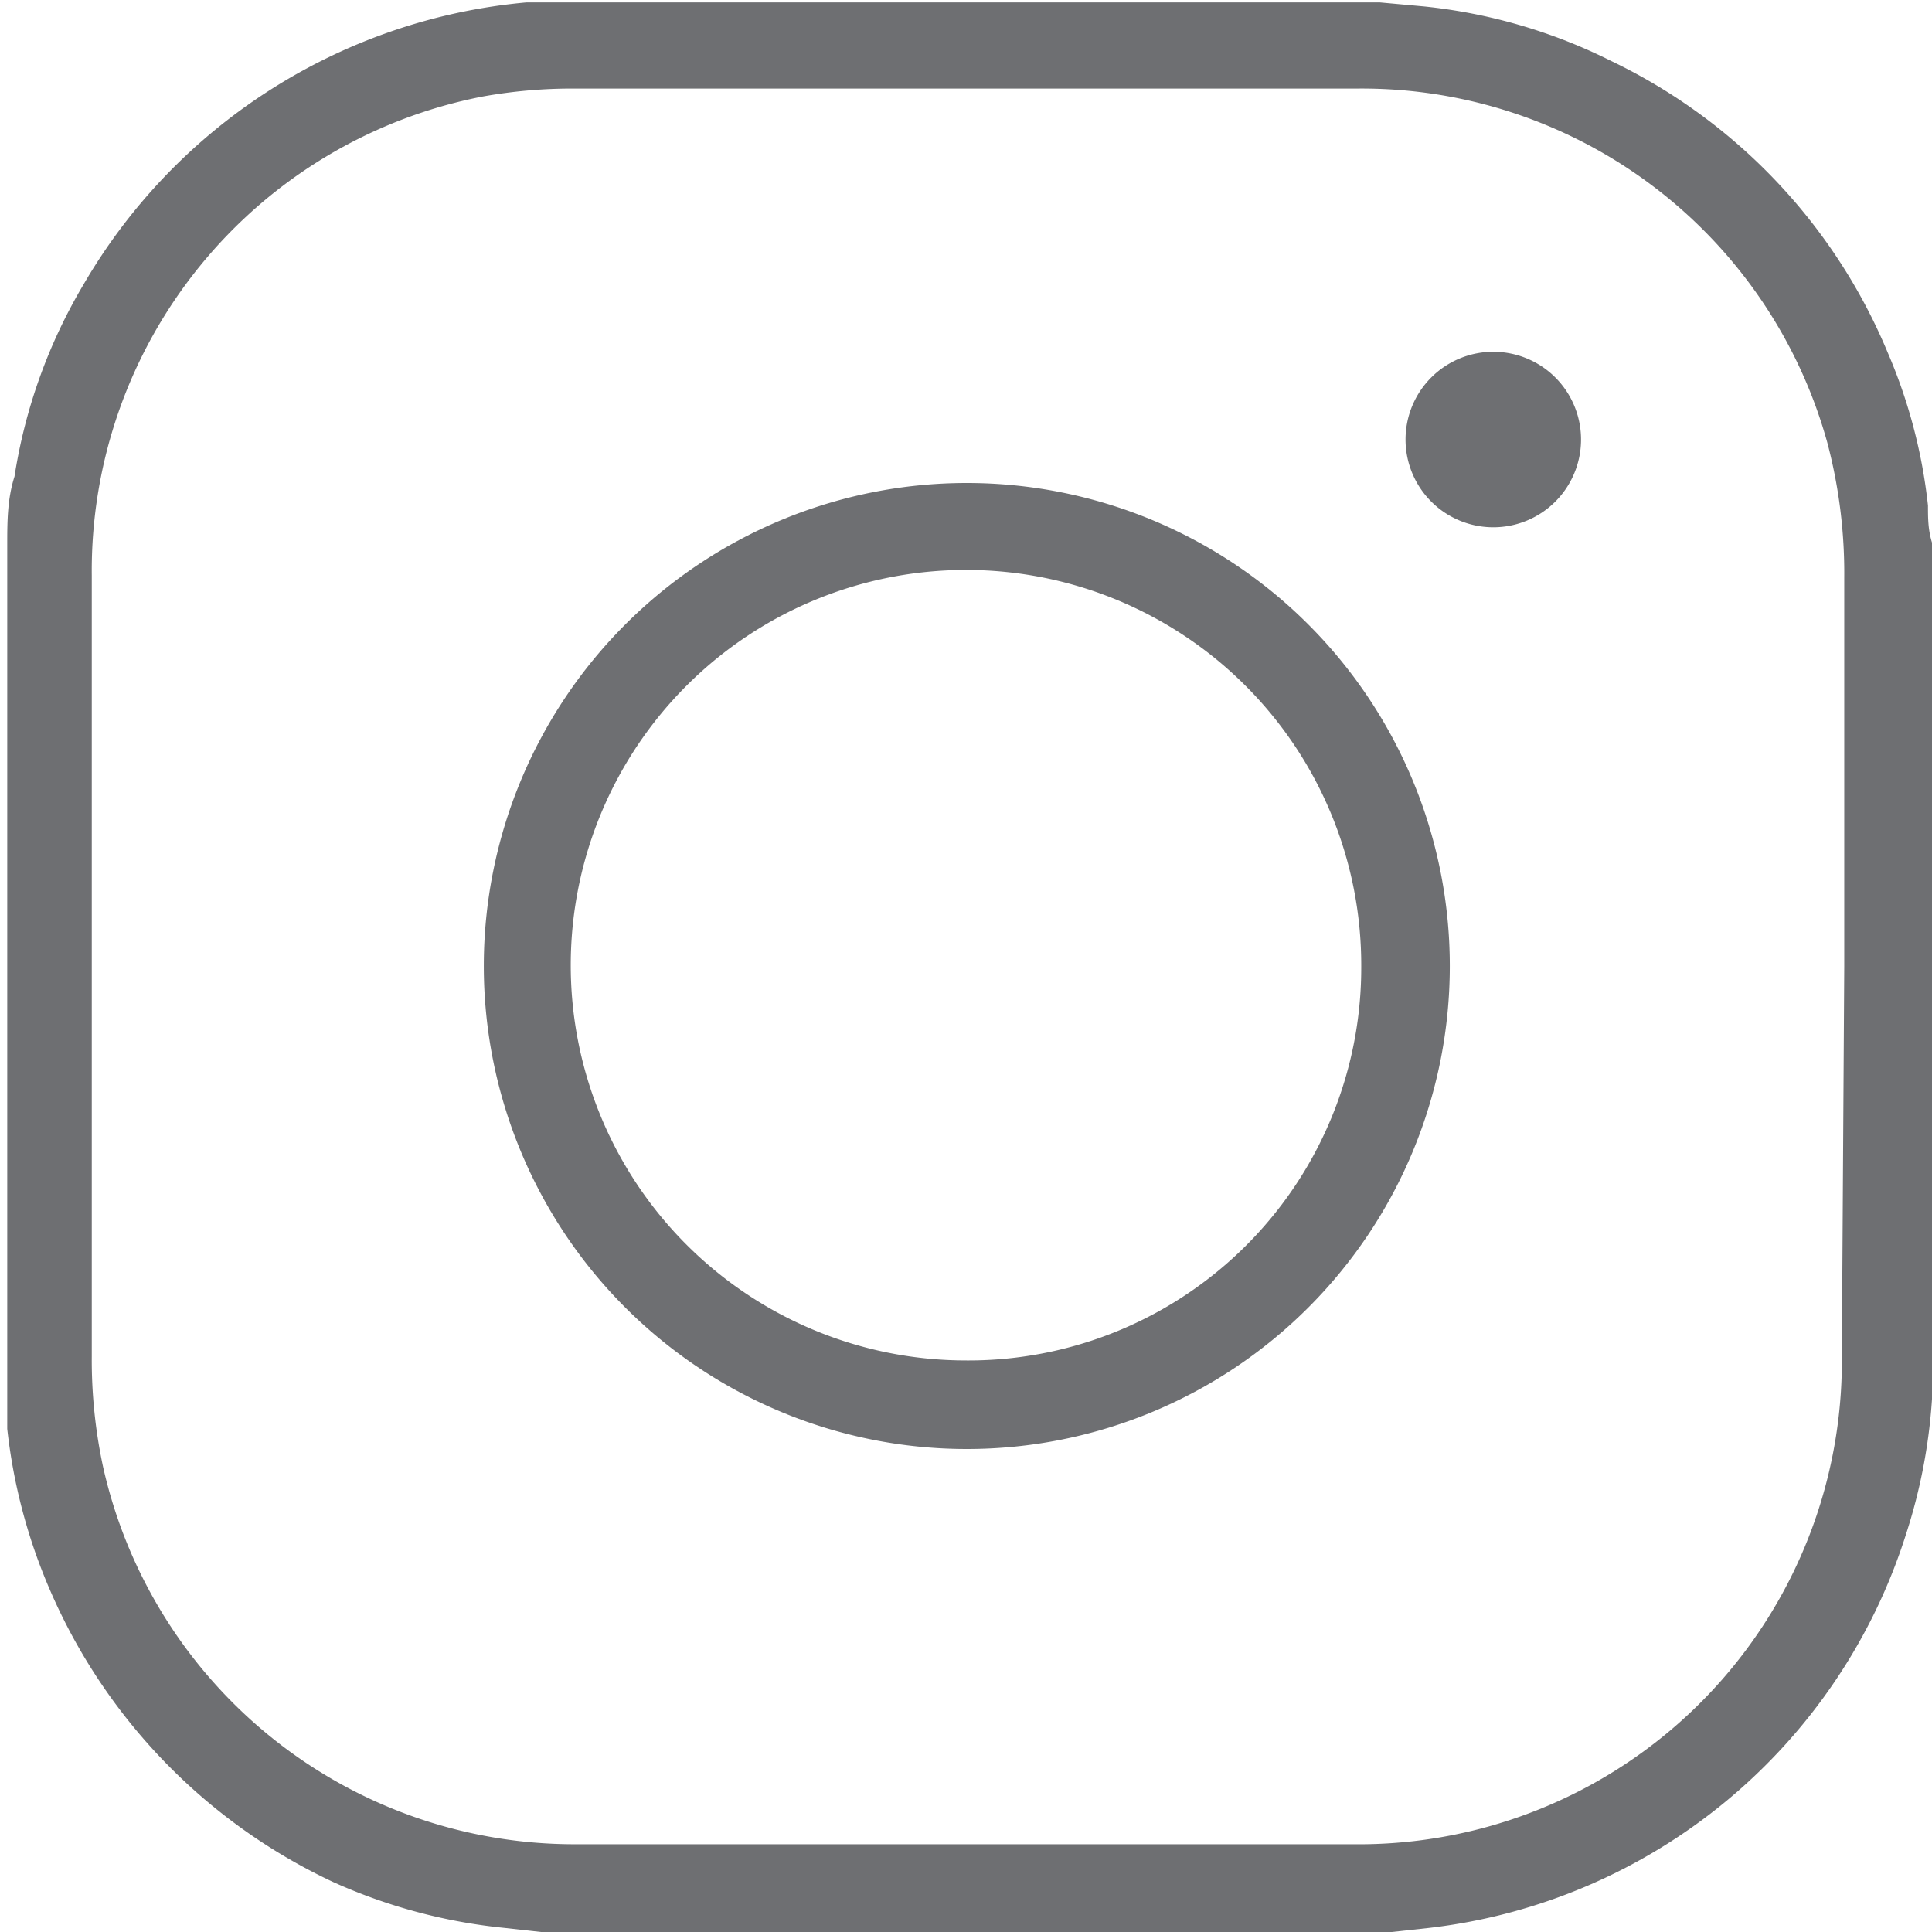
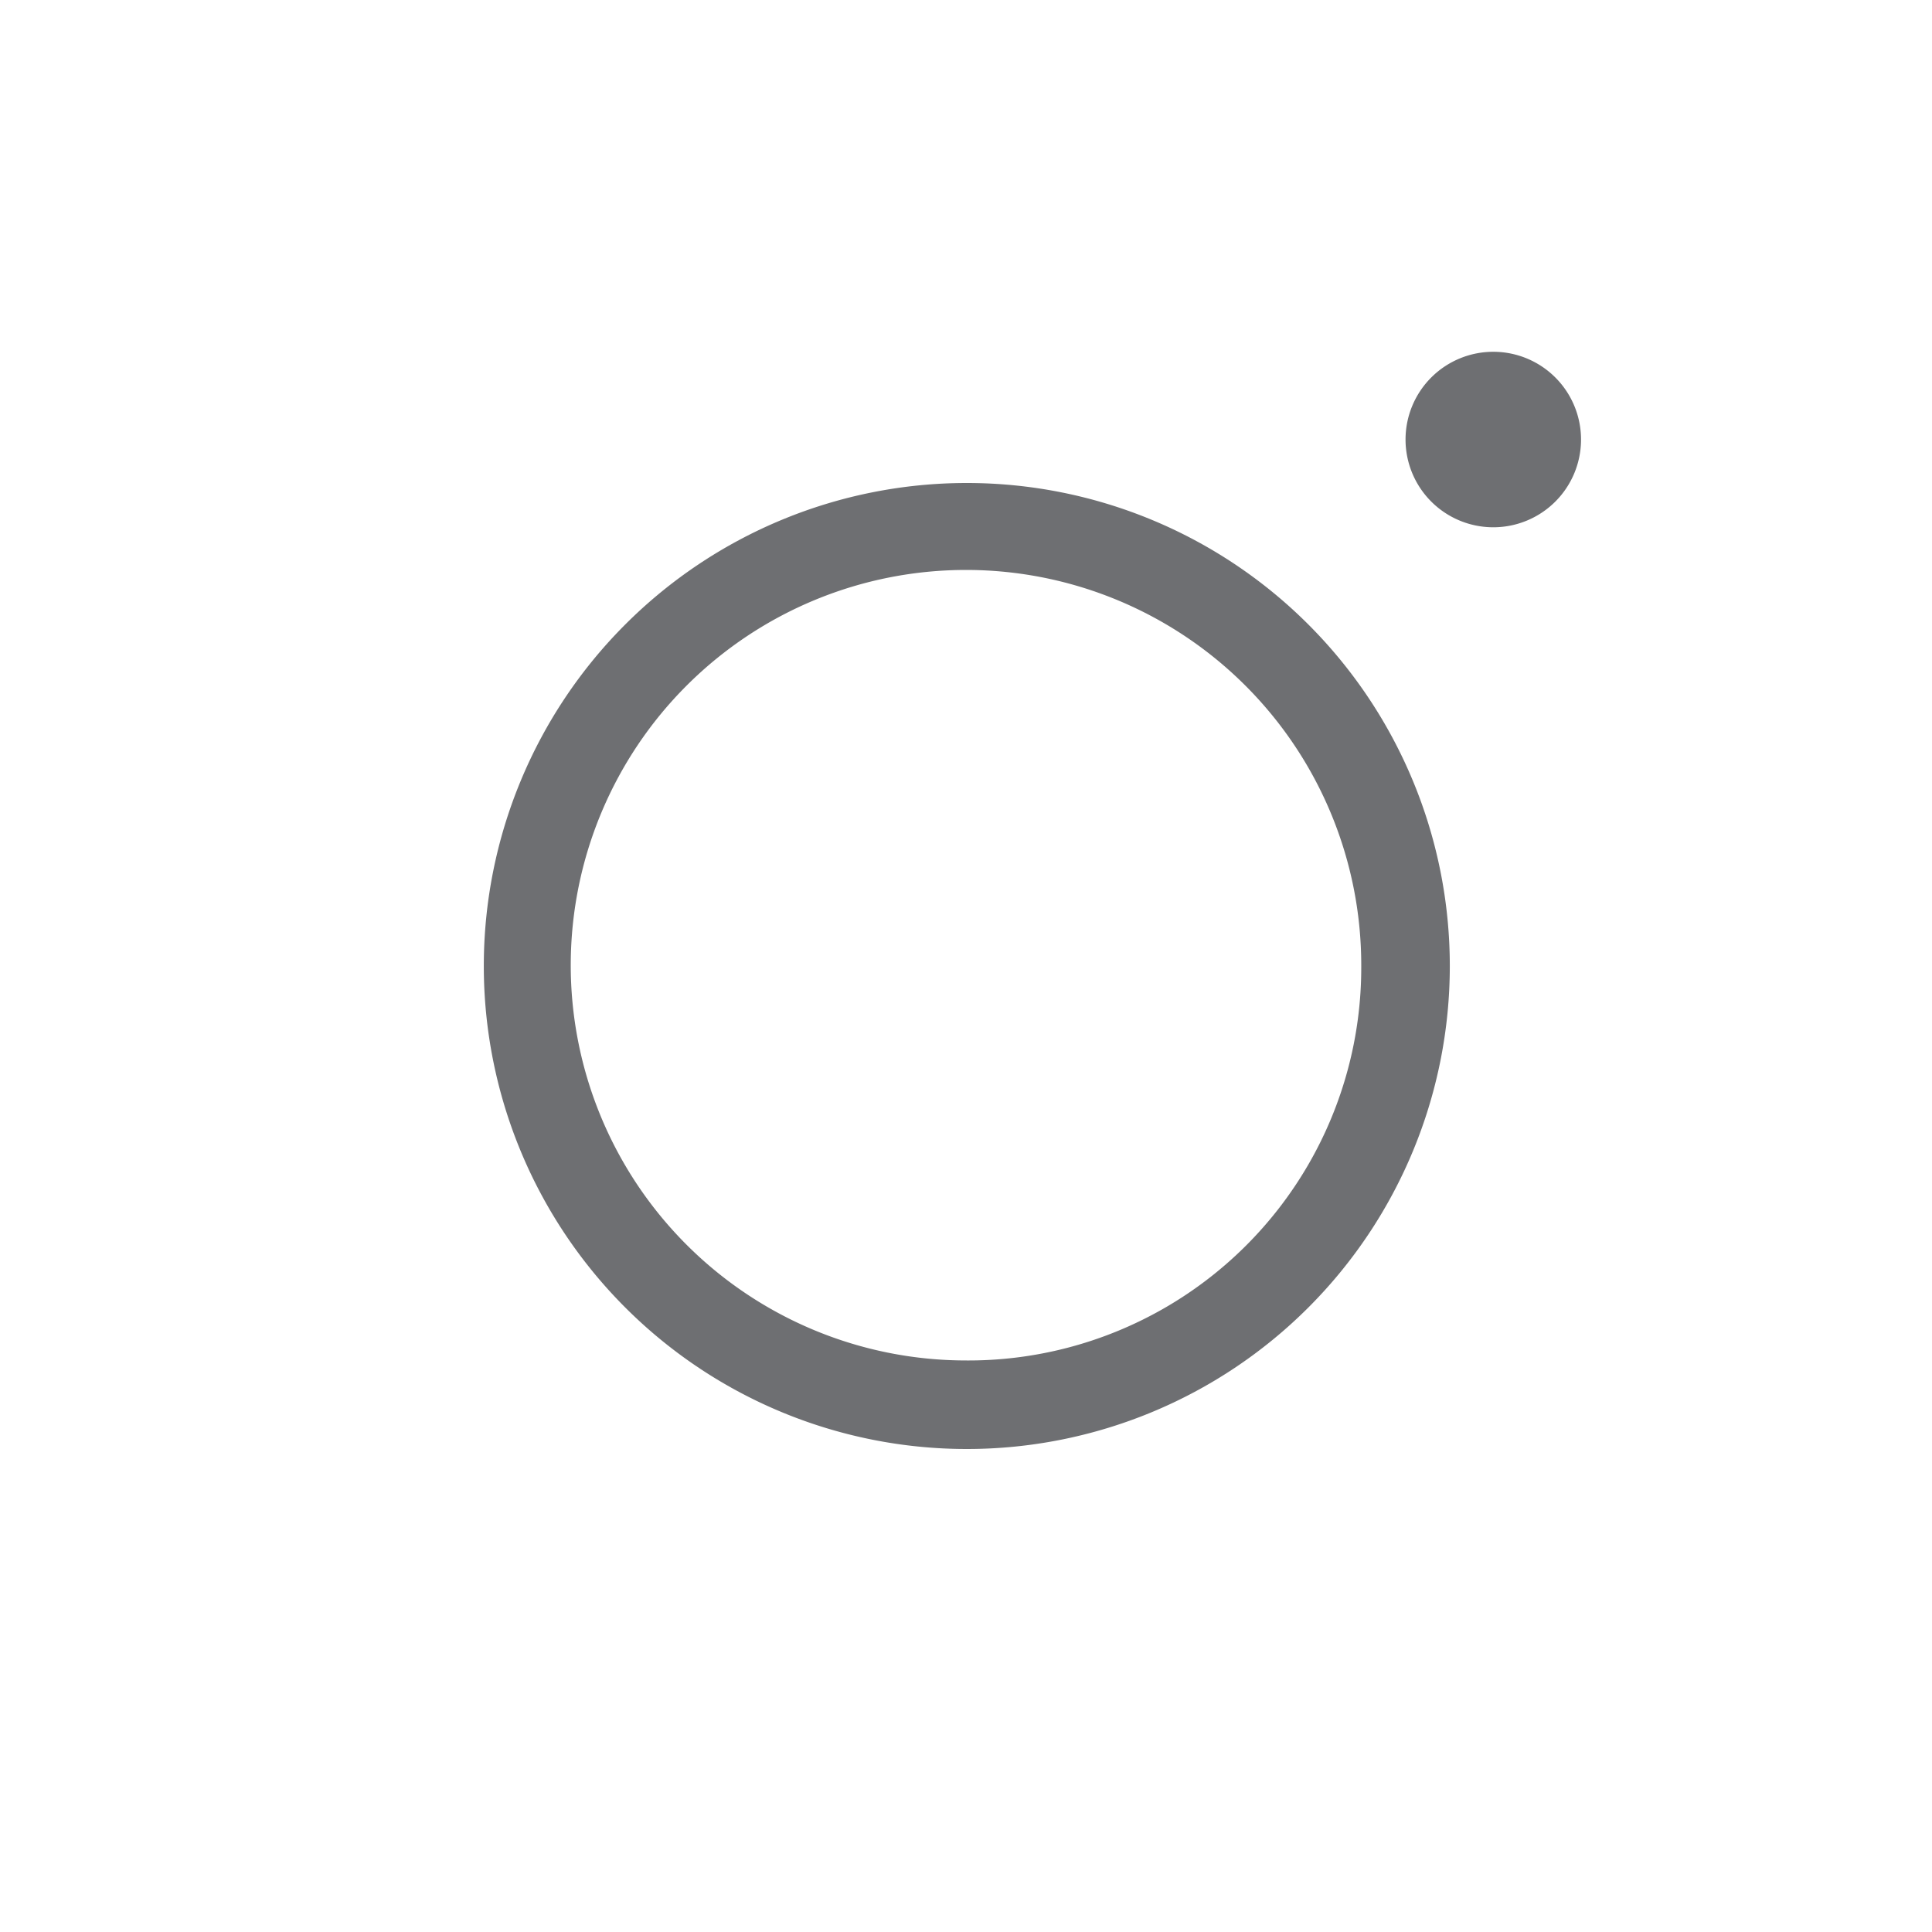
<svg xmlns="http://www.w3.org/2000/svg" id="Layer_1" data-name="Layer 1" viewBox="0 0 24 24">
  <defs>
    <style>.cls-1{fill:#6e6f72;}</style>
  </defs>
  <title>SA Instagram Icon</title>
  <g id="_2Q2Lhr.tif" data-name="2Q2Lhr.tif">
-     <path class="cls-1" d="M185.15,84.62H174.58l-.45-.05A6.82,6.82,0,0,1,172,84a7.12,7.12,0,0,1-3.52-3.63,6.94,6.94,0,0,1-.53-2c0-.18,0-.37,0-.55V67.48s0-.06,0-.09c0-.28,0-.57.09-.85a6.67,6.67,0,0,1,.86-2.39,7.1,7.1,0,0,1,5.5-3.5l.39,0H185l.55.05a6.73,6.73,0,0,1,2.33.68A7,7,0,0,1,191.31,65a6.59,6.59,0,0,1,.5,1.9c0,.15,0,.3.05.46V77.9s0,.06,0,.1a6.85,6.85,0,0,1-.32,1.67,7.07,7.07,0,0,1-5.93,4.9Zm5.62-12V67.8a6.34,6.34,0,0,0-.21-1.68,6,6,0,0,0-5.83-4.4H175a6.3,6.3,0,0,0-1.15.1A6,6,0,0,0,169,67.77v9.7a6.31,6.31,0,0,0,.14,1.37A6,6,0,0,0,175,83.53h9.67a6,6,0,0,0,1.68-.22,6,6,0,0,0,4.39-5.84Z" transform="translate(-167.86 -60.62)" />
    <path class="cls-1" d="M179.87,78.62a6,6,0,1,1,6-6A6,6,0,0,1,179.87,78.62Zm4.9-6a4.91,4.91,0,1,0-4.93,4.9A4.88,4.88,0,0,0,184.77,72.63Z" transform="translate(-167.86 -60.62)" />
    <path class="cls-1" d="M186.41,67.17a1.09,1.09,0,1,1,1.09-1.07A1.09,1.09,0,0,1,186.41,67.17Z" transform="translate(-167.86 -60.62)" />
  </g>
</svg>